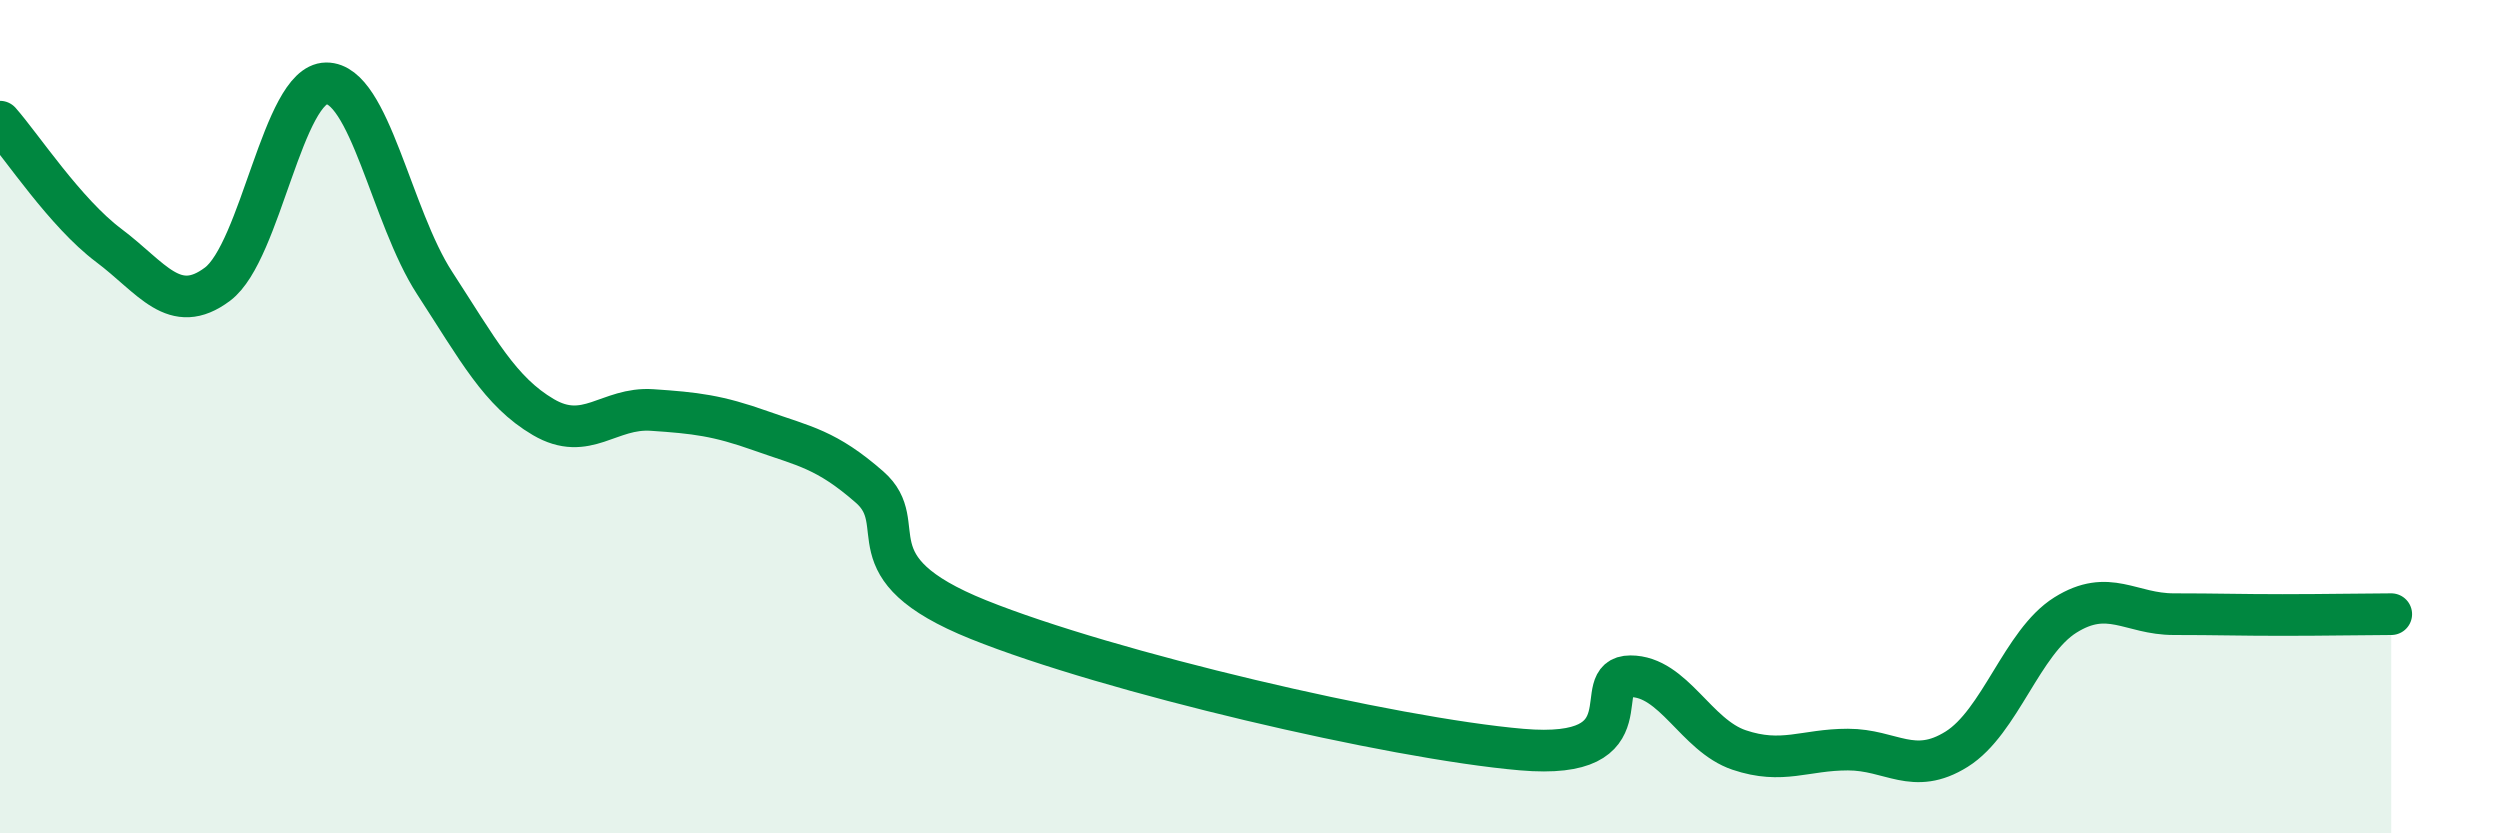
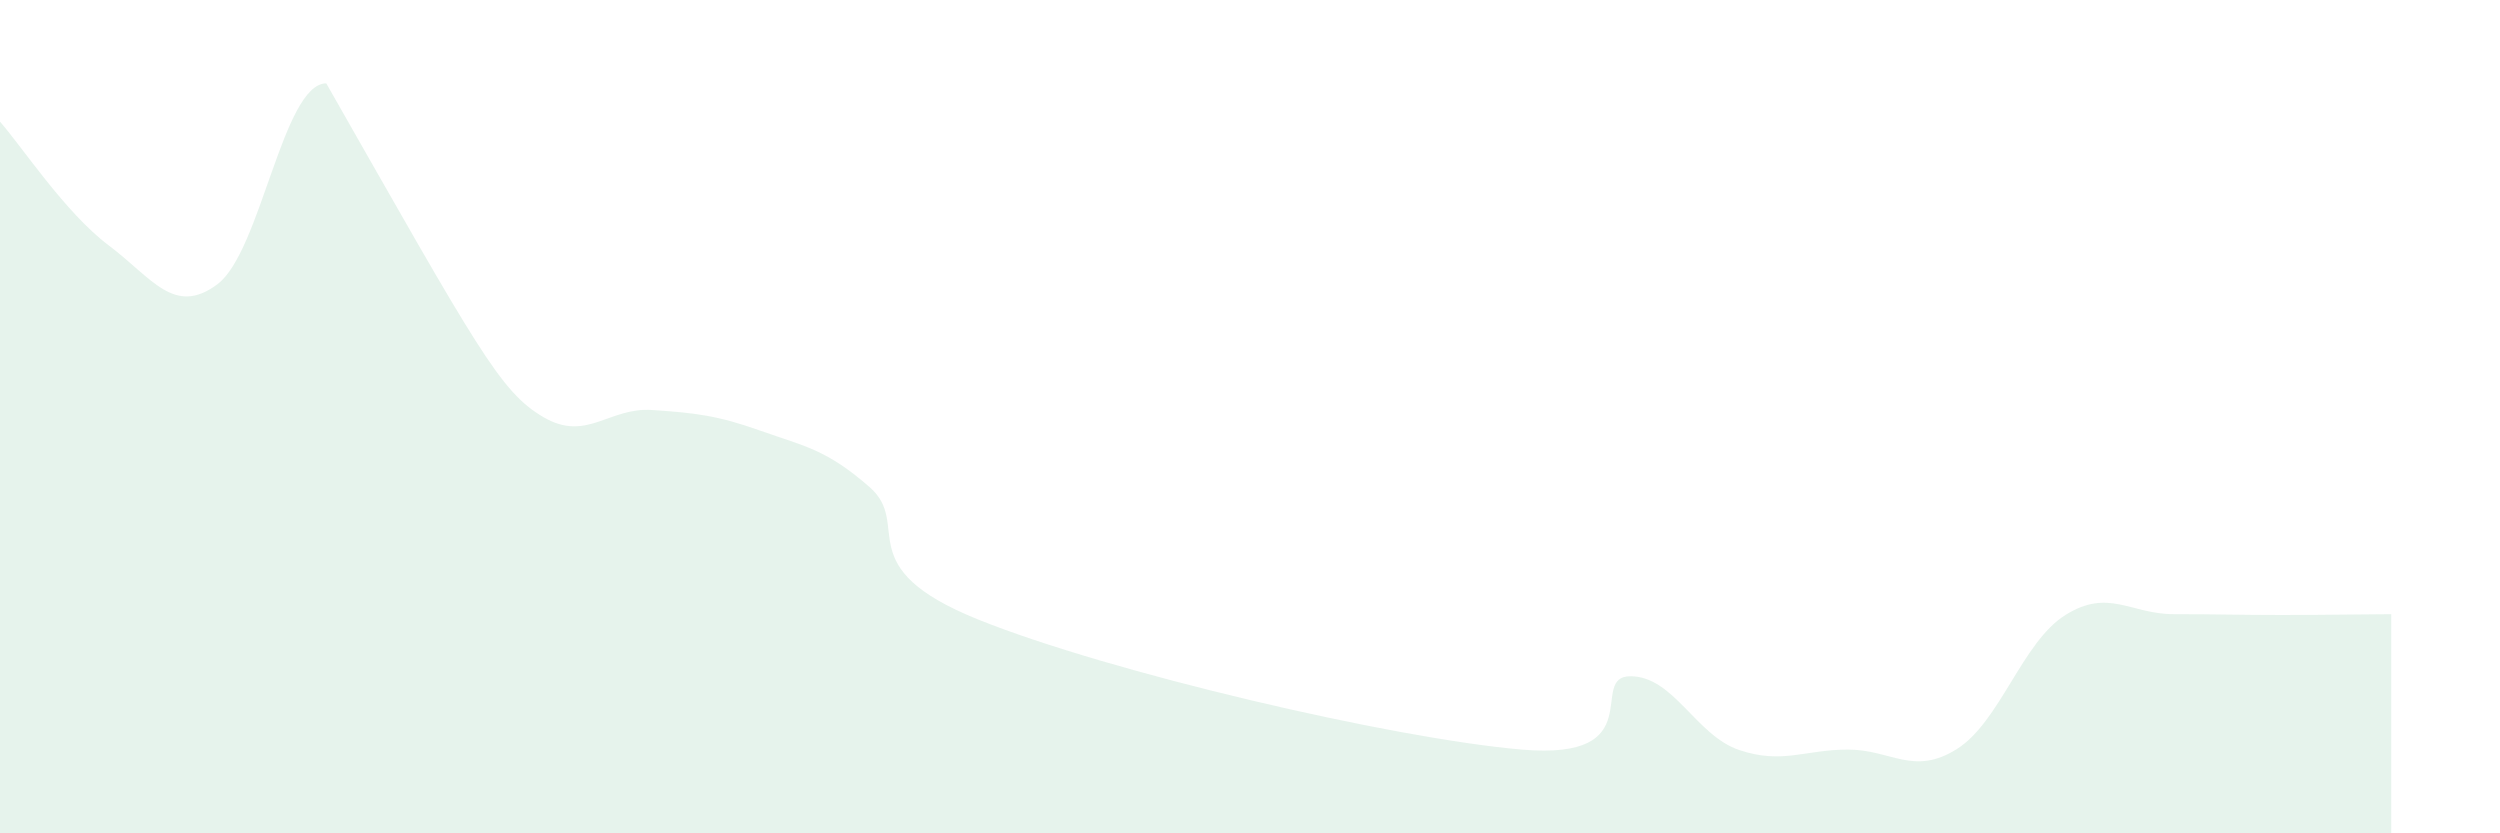
<svg xmlns="http://www.w3.org/2000/svg" width="60" height="20" viewBox="0 0 60 20">
-   <path d="M 0,2.92 C 0.52,3.51 1.57,5.11 2.61,5.89 C 3.65,6.67 4.18,7.6 5.22,6.82 C 6.26,6.04 6.79,2.01 7.83,2 C 8.87,1.99 9.39,5.19 10.43,6.79 C 11.47,8.39 12,9.4 13.04,10.01 C 14.08,10.62 14.61,9.77 15.65,9.84 C 16.69,9.91 17.22,9.97 18.26,10.34 C 19.3,10.71 19.83,10.78 20.87,11.69 C 21.91,12.6 20.35,13.61 23.48,14.87 C 26.61,16.13 33.39,17.72 36.52,17.99 C 39.65,18.26 38.09,16.23 39.13,16.23 C 40.17,16.23 40.7,17.65 41.74,18 C 42.78,18.35 43.31,17.99 44.35,17.99 C 45.39,17.99 45.92,18.63 46.96,17.98 C 48,17.33 48.53,15.41 49.57,14.76 C 50.61,14.11 51.13,14.74 52.17,14.74 C 53.21,14.74 53.74,14.76 54.78,14.76 C 55.82,14.76 56.87,14.74 57.39,14.74L57.39 20L0 20Z" fill="#008740" opacity="0.1" stroke-linecap="round" stroke-linejoin="round" />
-   <path d="M 0,2.92 C 0.52,3.51 1.57,5.11 2.61,5.89 C 3.65,6.67 4.18,7.6 5.22,6.82 C 6.26,6.04 6.79,2.01 7.83,2 C 8.87,1.99 9.39,5.19 10.43,6.79 C 11.47,8.39 12,9.4 13.04,10.01 C 14.08,10.62 14.61,9.77 15.65,9.84 C 16.69,9.91 17.22,9.97 18.26,10.34 C 19.3,10.71 19.83,10.78 20.87,11.69 C 21.91,12.6 20.35,13.61 23.48,14.87 C 26.61,16.13 33.39,17.72 36.52,17.99 C 39.65,18.26 38.09,16.23 39.13,16.23 C 40.17,16.23 40.7,17.65 41.74,18 C 42.78,18.35 43.31,17.99 44.35,17.99 C 45.39,17.99 45.92,18.63 46.96,17.98 C 48,17.33 48.53,15.41 49.57,14.76 C 50.61,14.11 51.13,14.74 52.17,14.74 C 53.21,14.74 53.74,14.76 54.78,14.76 C 55.82,14.76 56.87,14.74 57.39,14.74" stroke="#008740" stroke-width="1" fill="none" stroke-linecap="round" stroke-linejoin="round" />
+   <path d="M 0,2.92 C 0.52,3.51 1.57,5.11 2.61,5.89 C 3.65,6.67 4.18,7.6 5.22,6.82 C 6.26,6.04 6.79,2.01 7.83,2 C 11.47,8.39 12,9.4 13.04,10.01 C 14.08,10.62 14.61,9.77 15.65,9.84 C 16.69,9.91 17.22,9.97 18.26,10.34 C 19.3,10.71 19.83,10.78 20.87,11.69 C 21.91,12.6 20.35,13.61 23.48,14.87 C 26.61,16.13 33.39,17.72 36.52,17.99 C 39.65,18.26 38.09,16.23 39.13,16.23 C 40.17,16.23 40.7,17.65 41.74,18 C 42.78,18.35 43.31,17.99 44.35,17.99 C 45.39,17.99 45.92,18.63 46.96,17.98 C 48,17.33 48.53,15.41 49.57,14.76 C 50.61,14.11 51.13,14.74 52.17,14.74 C 53.21,14.74 53.74,14.76 54.78,14.76 C 55.82,14.76 56.87,14.74 57.39,14.74L57.39 20L0 20Z" fill="#008740" opacity="0.1" stroke-linecap="round" stroke-linejoin="round" />
</svg>